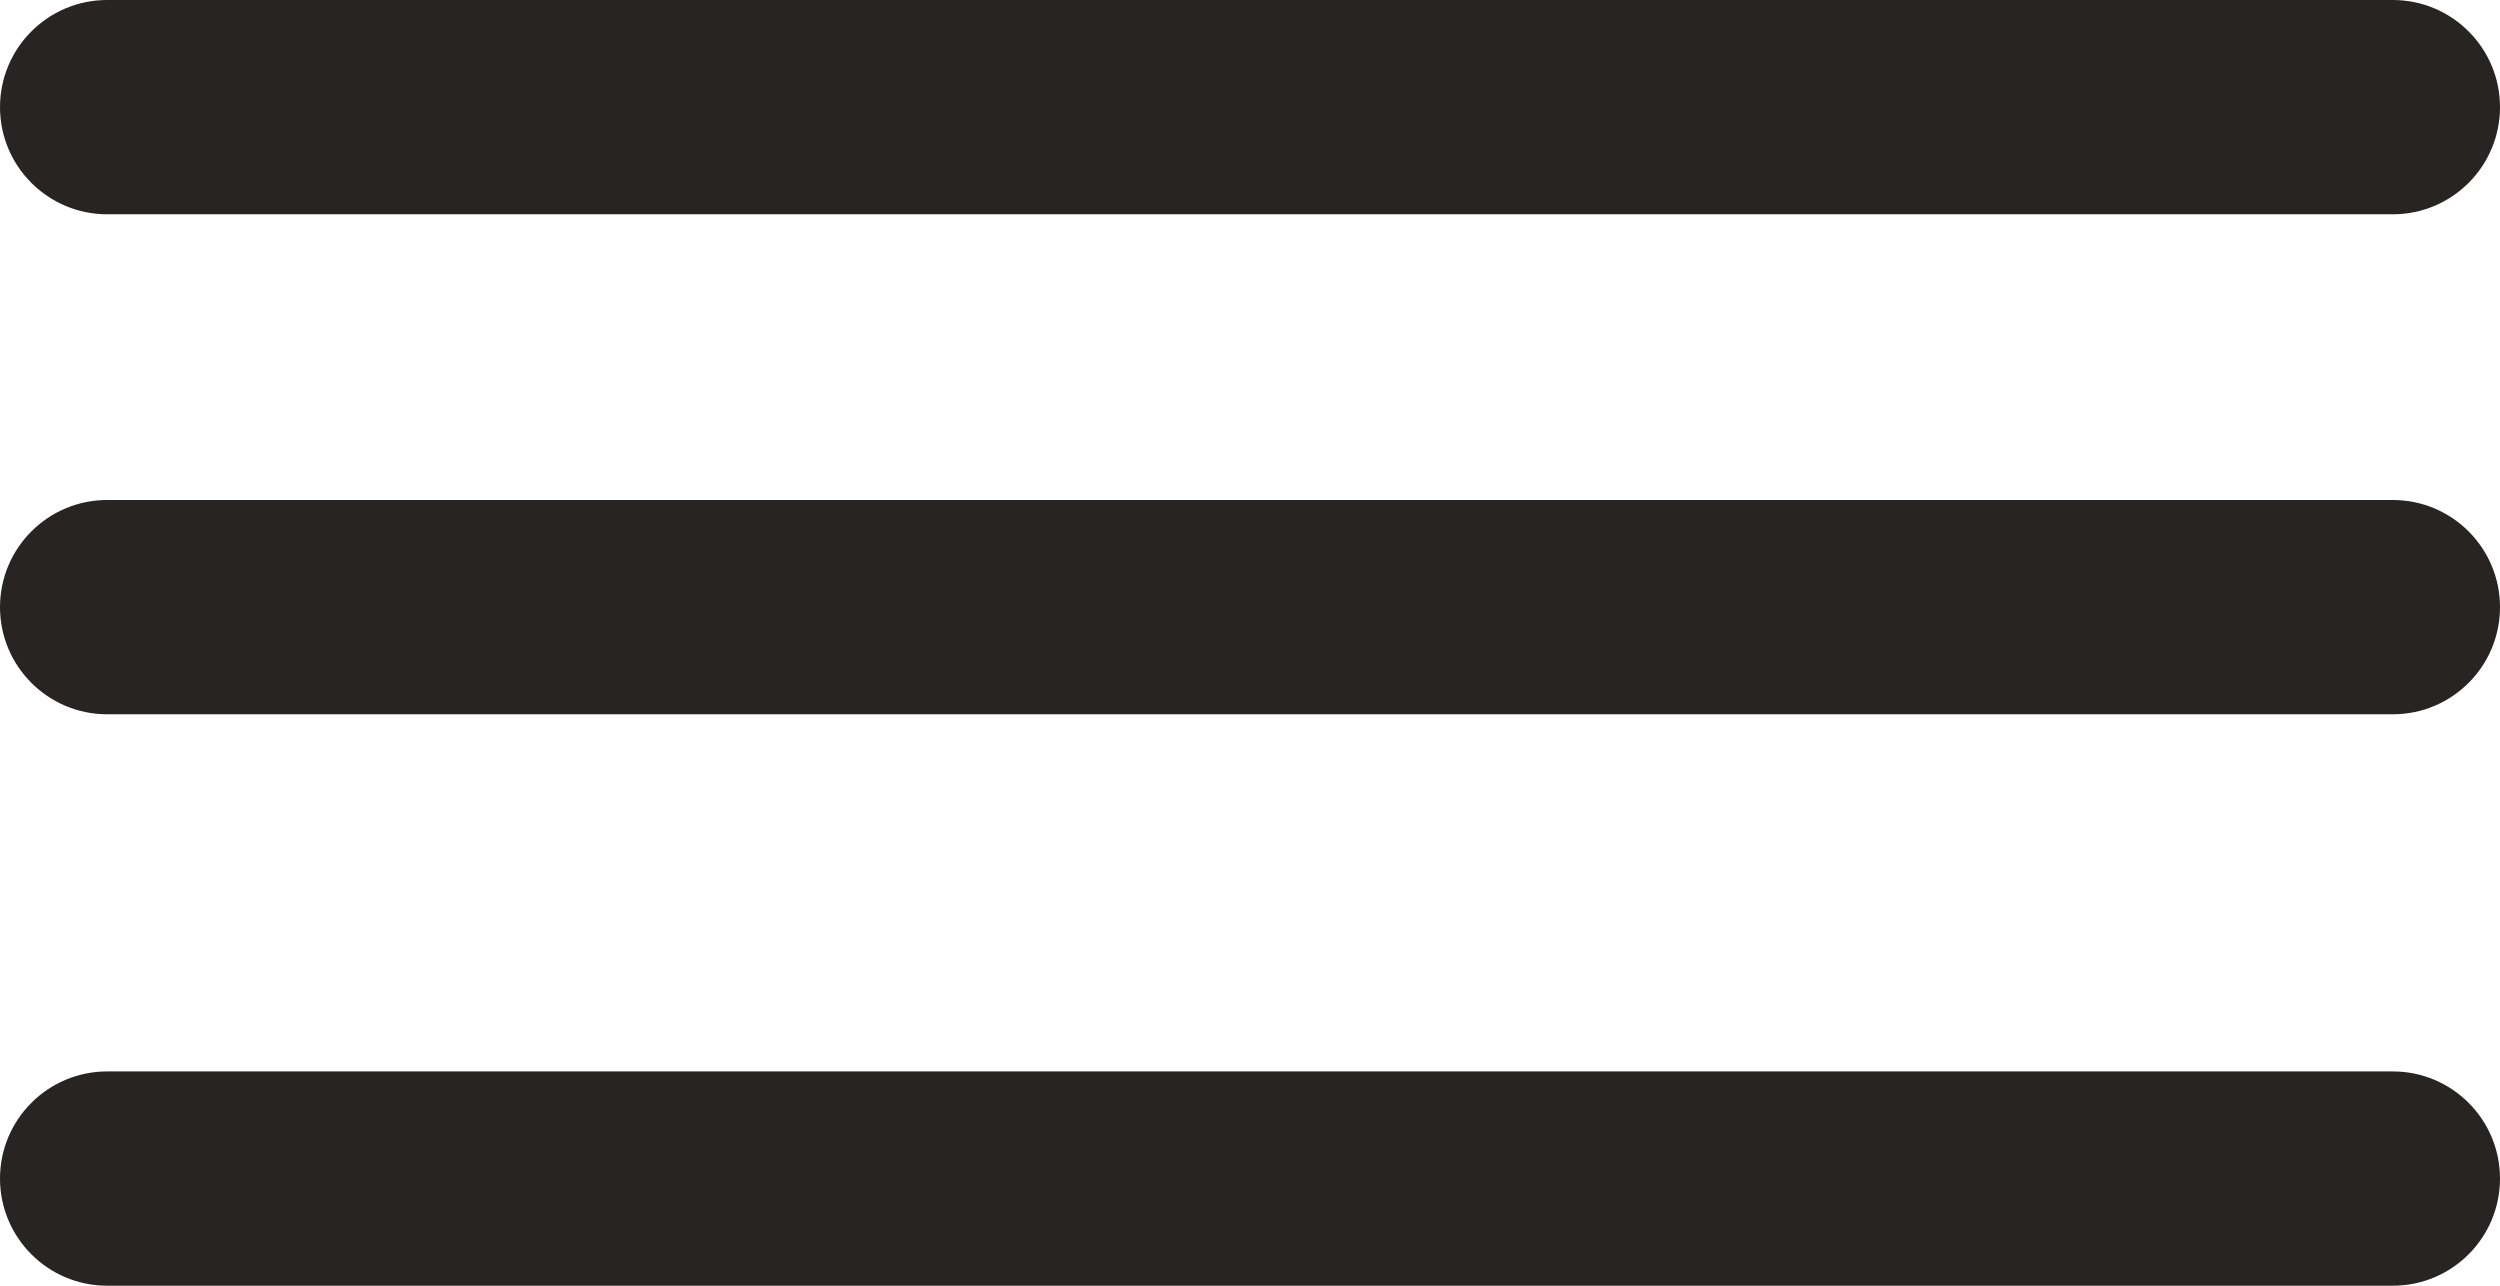
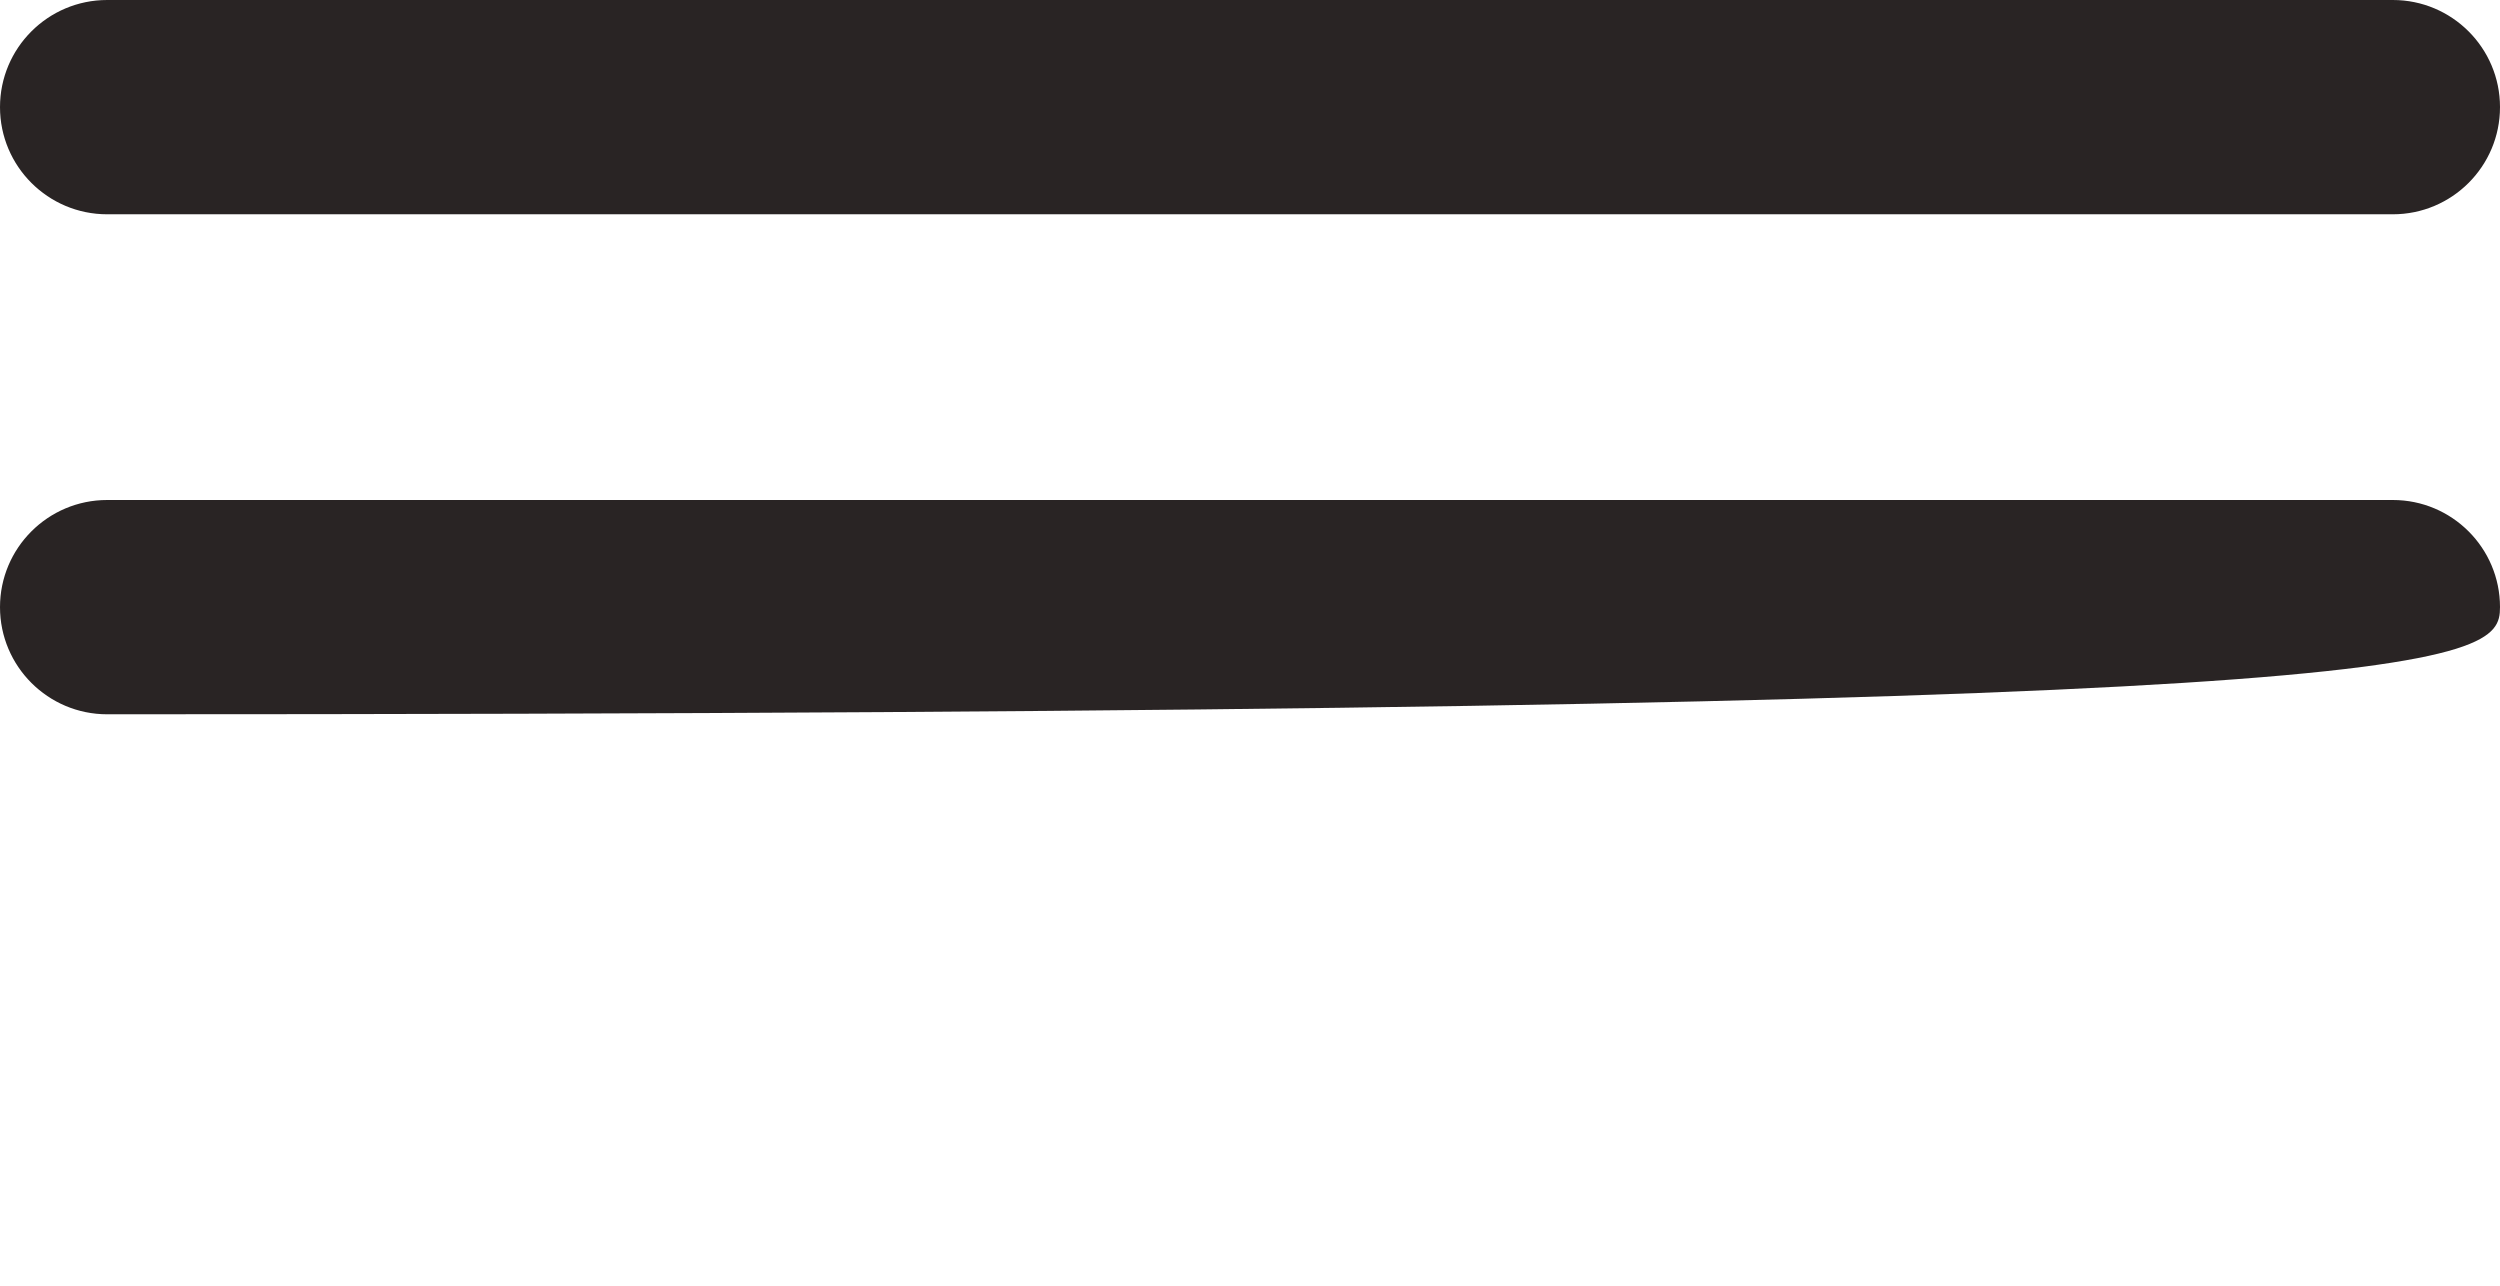
<svg xmlns="http://www.w3.org/2000/svg" width="35" height="18" viewBox="0 0 35 18" fill="none">
  <g clip-path="url(#clip0_291_42)">
    <path d="M33.5 0H1.5C0.672 0 0 0.672 0 1.5C0 2.328 0.672 3 1.5 3H33.5C34.328 3 35 2.328 35 1.5C35 0.672 34.328 0 33.5 0Z" fill="#292424" />
-     <path d="M33.5 7H1.5C0.672 7 0 7.672 0 8.5C0 9.328 0.672 10 1.5 10H33.5C34.328 10 35 9.328 35 8.5C35 7.672 34.328 7 33.5 7Z" fill="#292424" />
-     <path d="M33.5 15H1.5C0.672 15 0 15.672 0 16.5C0 17.328 0.672 18 1.5 18H33.5C34.328 18 35 17.328 35 16.5C35 15.672 34.328 15 33.5 15Z" fill="#292424" />
+     <path d="M33.5 7H1.5C0.672 7 0 7.672 0 8.5C0 9.328 0.672 10 1.5 10C34.328 10 35 9.328 35 8.5C35 7.672 34.328 7 33.5 7Z" fill="#292424" />
  </g>
  <defs>
    <clipPath id="clip0_291_42">
      <rect width="35" height="18" fill="white" />
    </clipPath>
  </defs>
</svg>